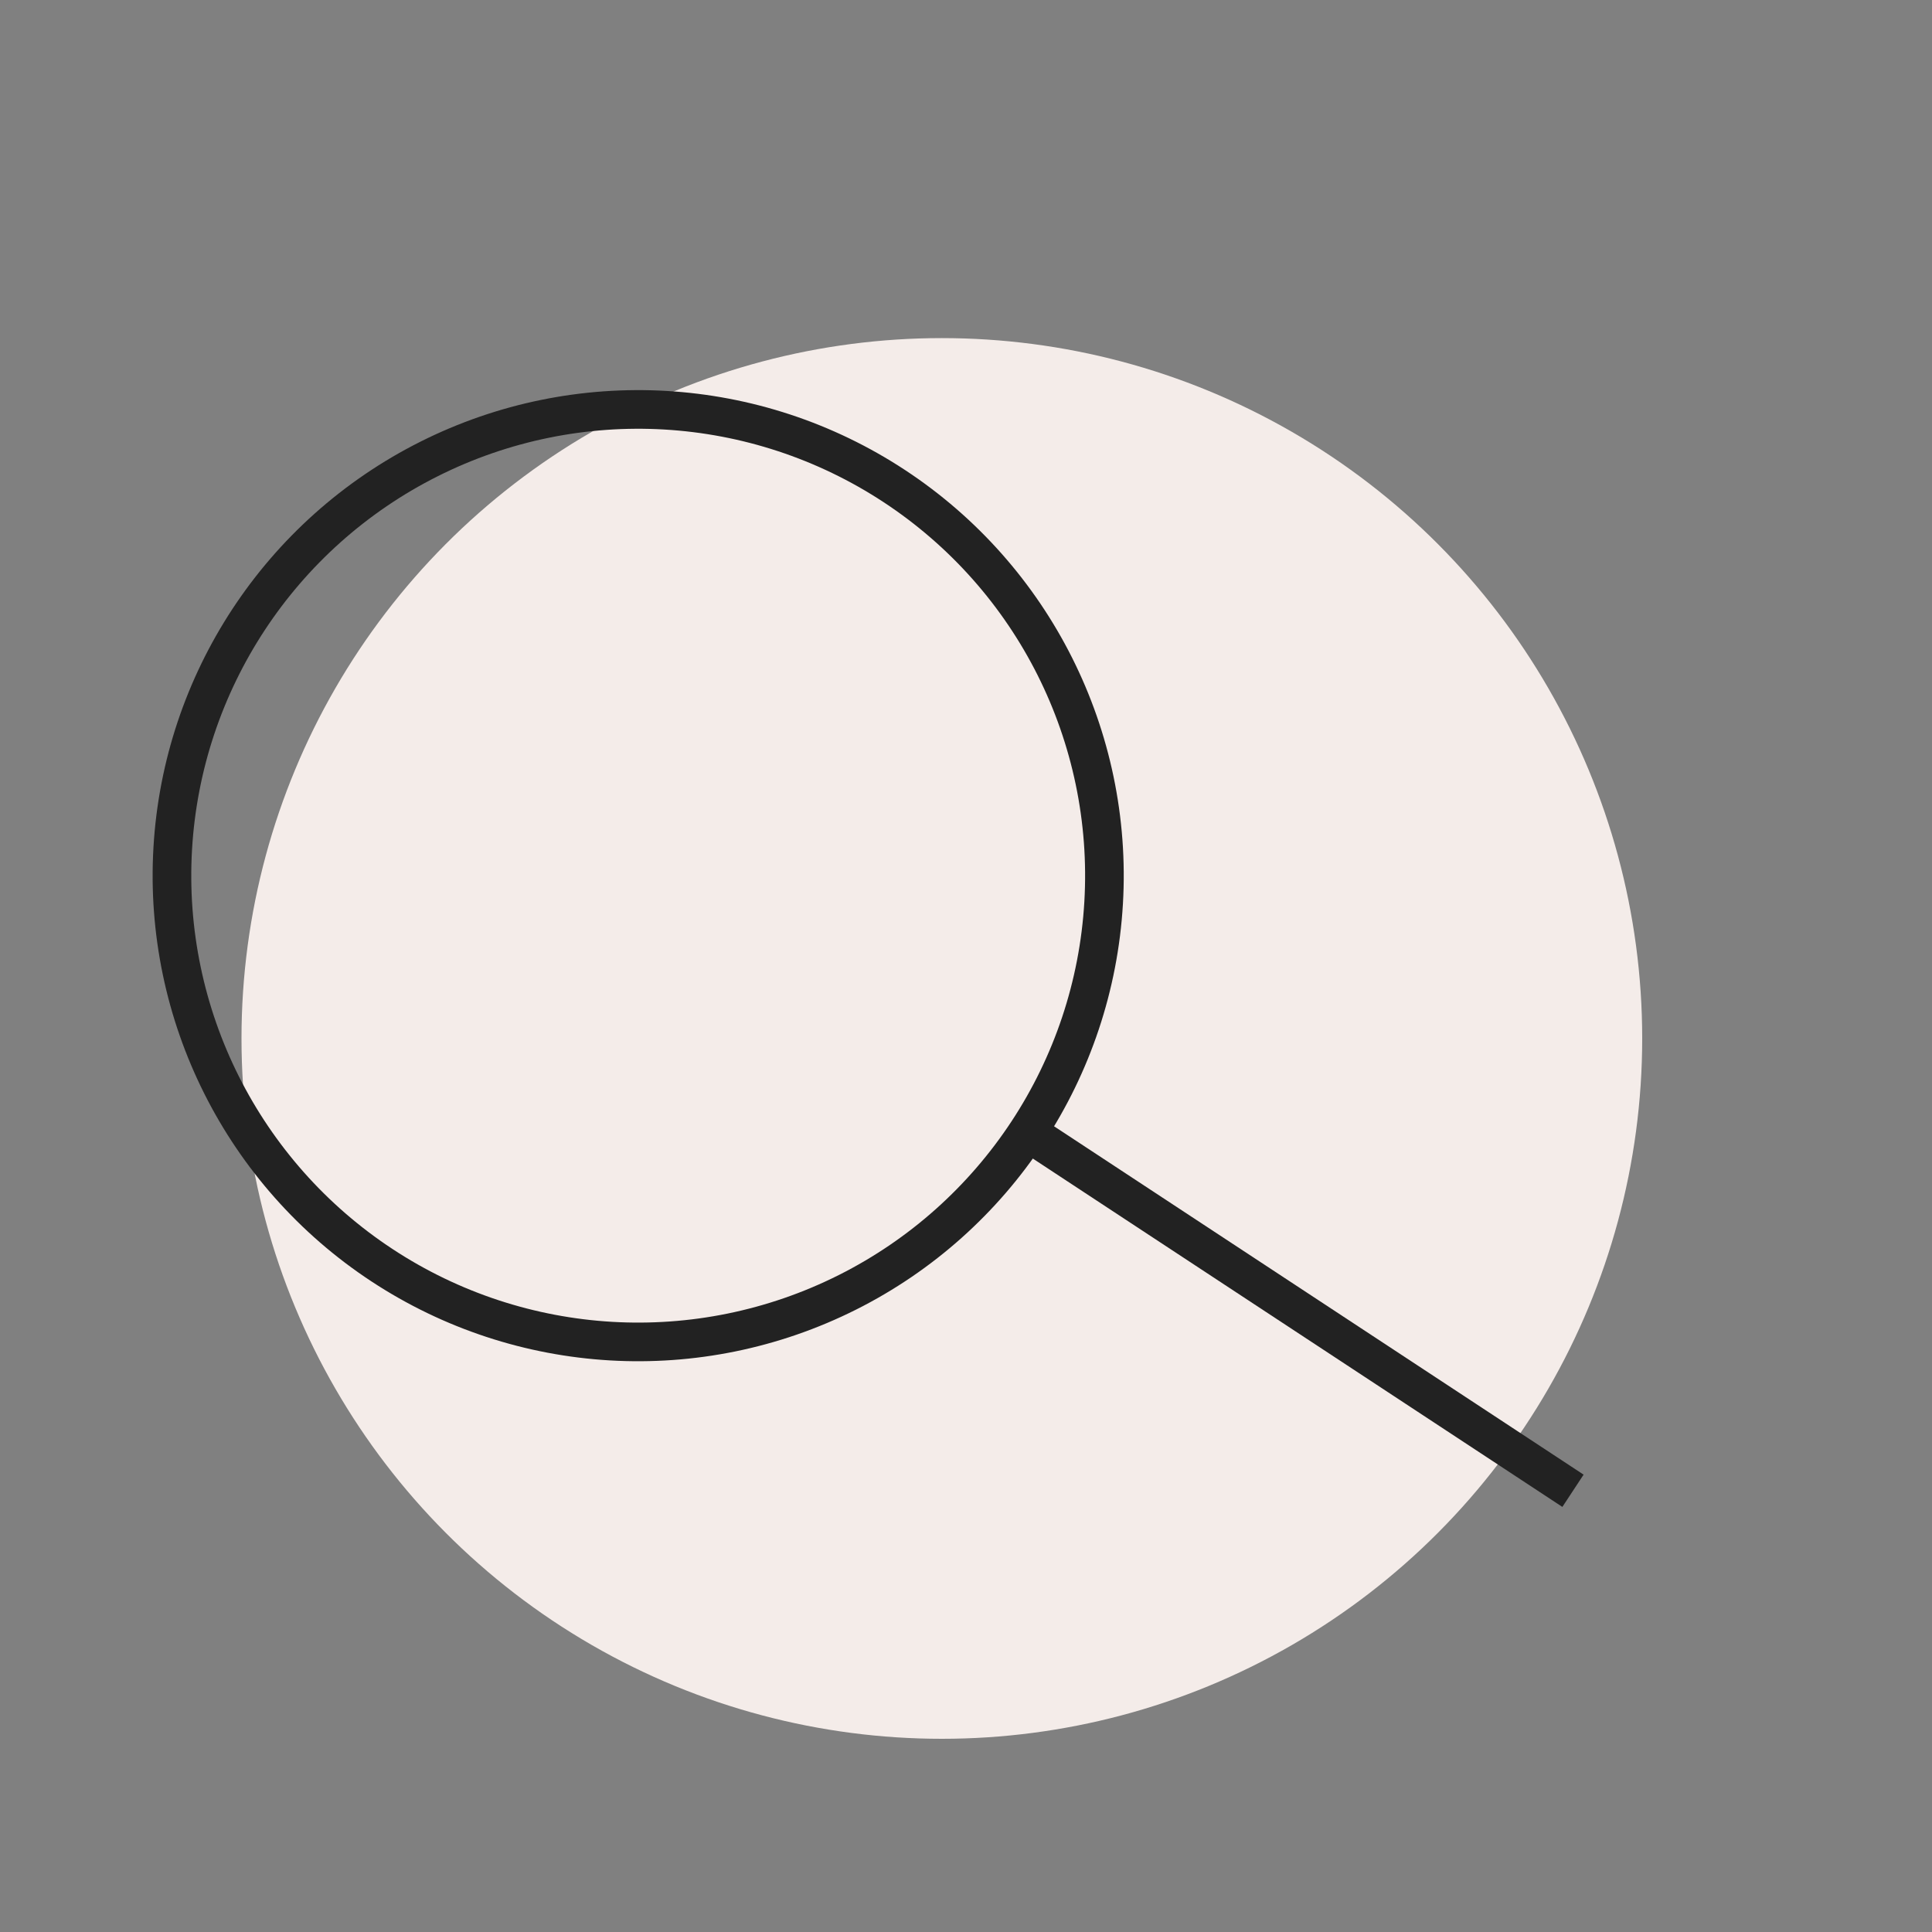
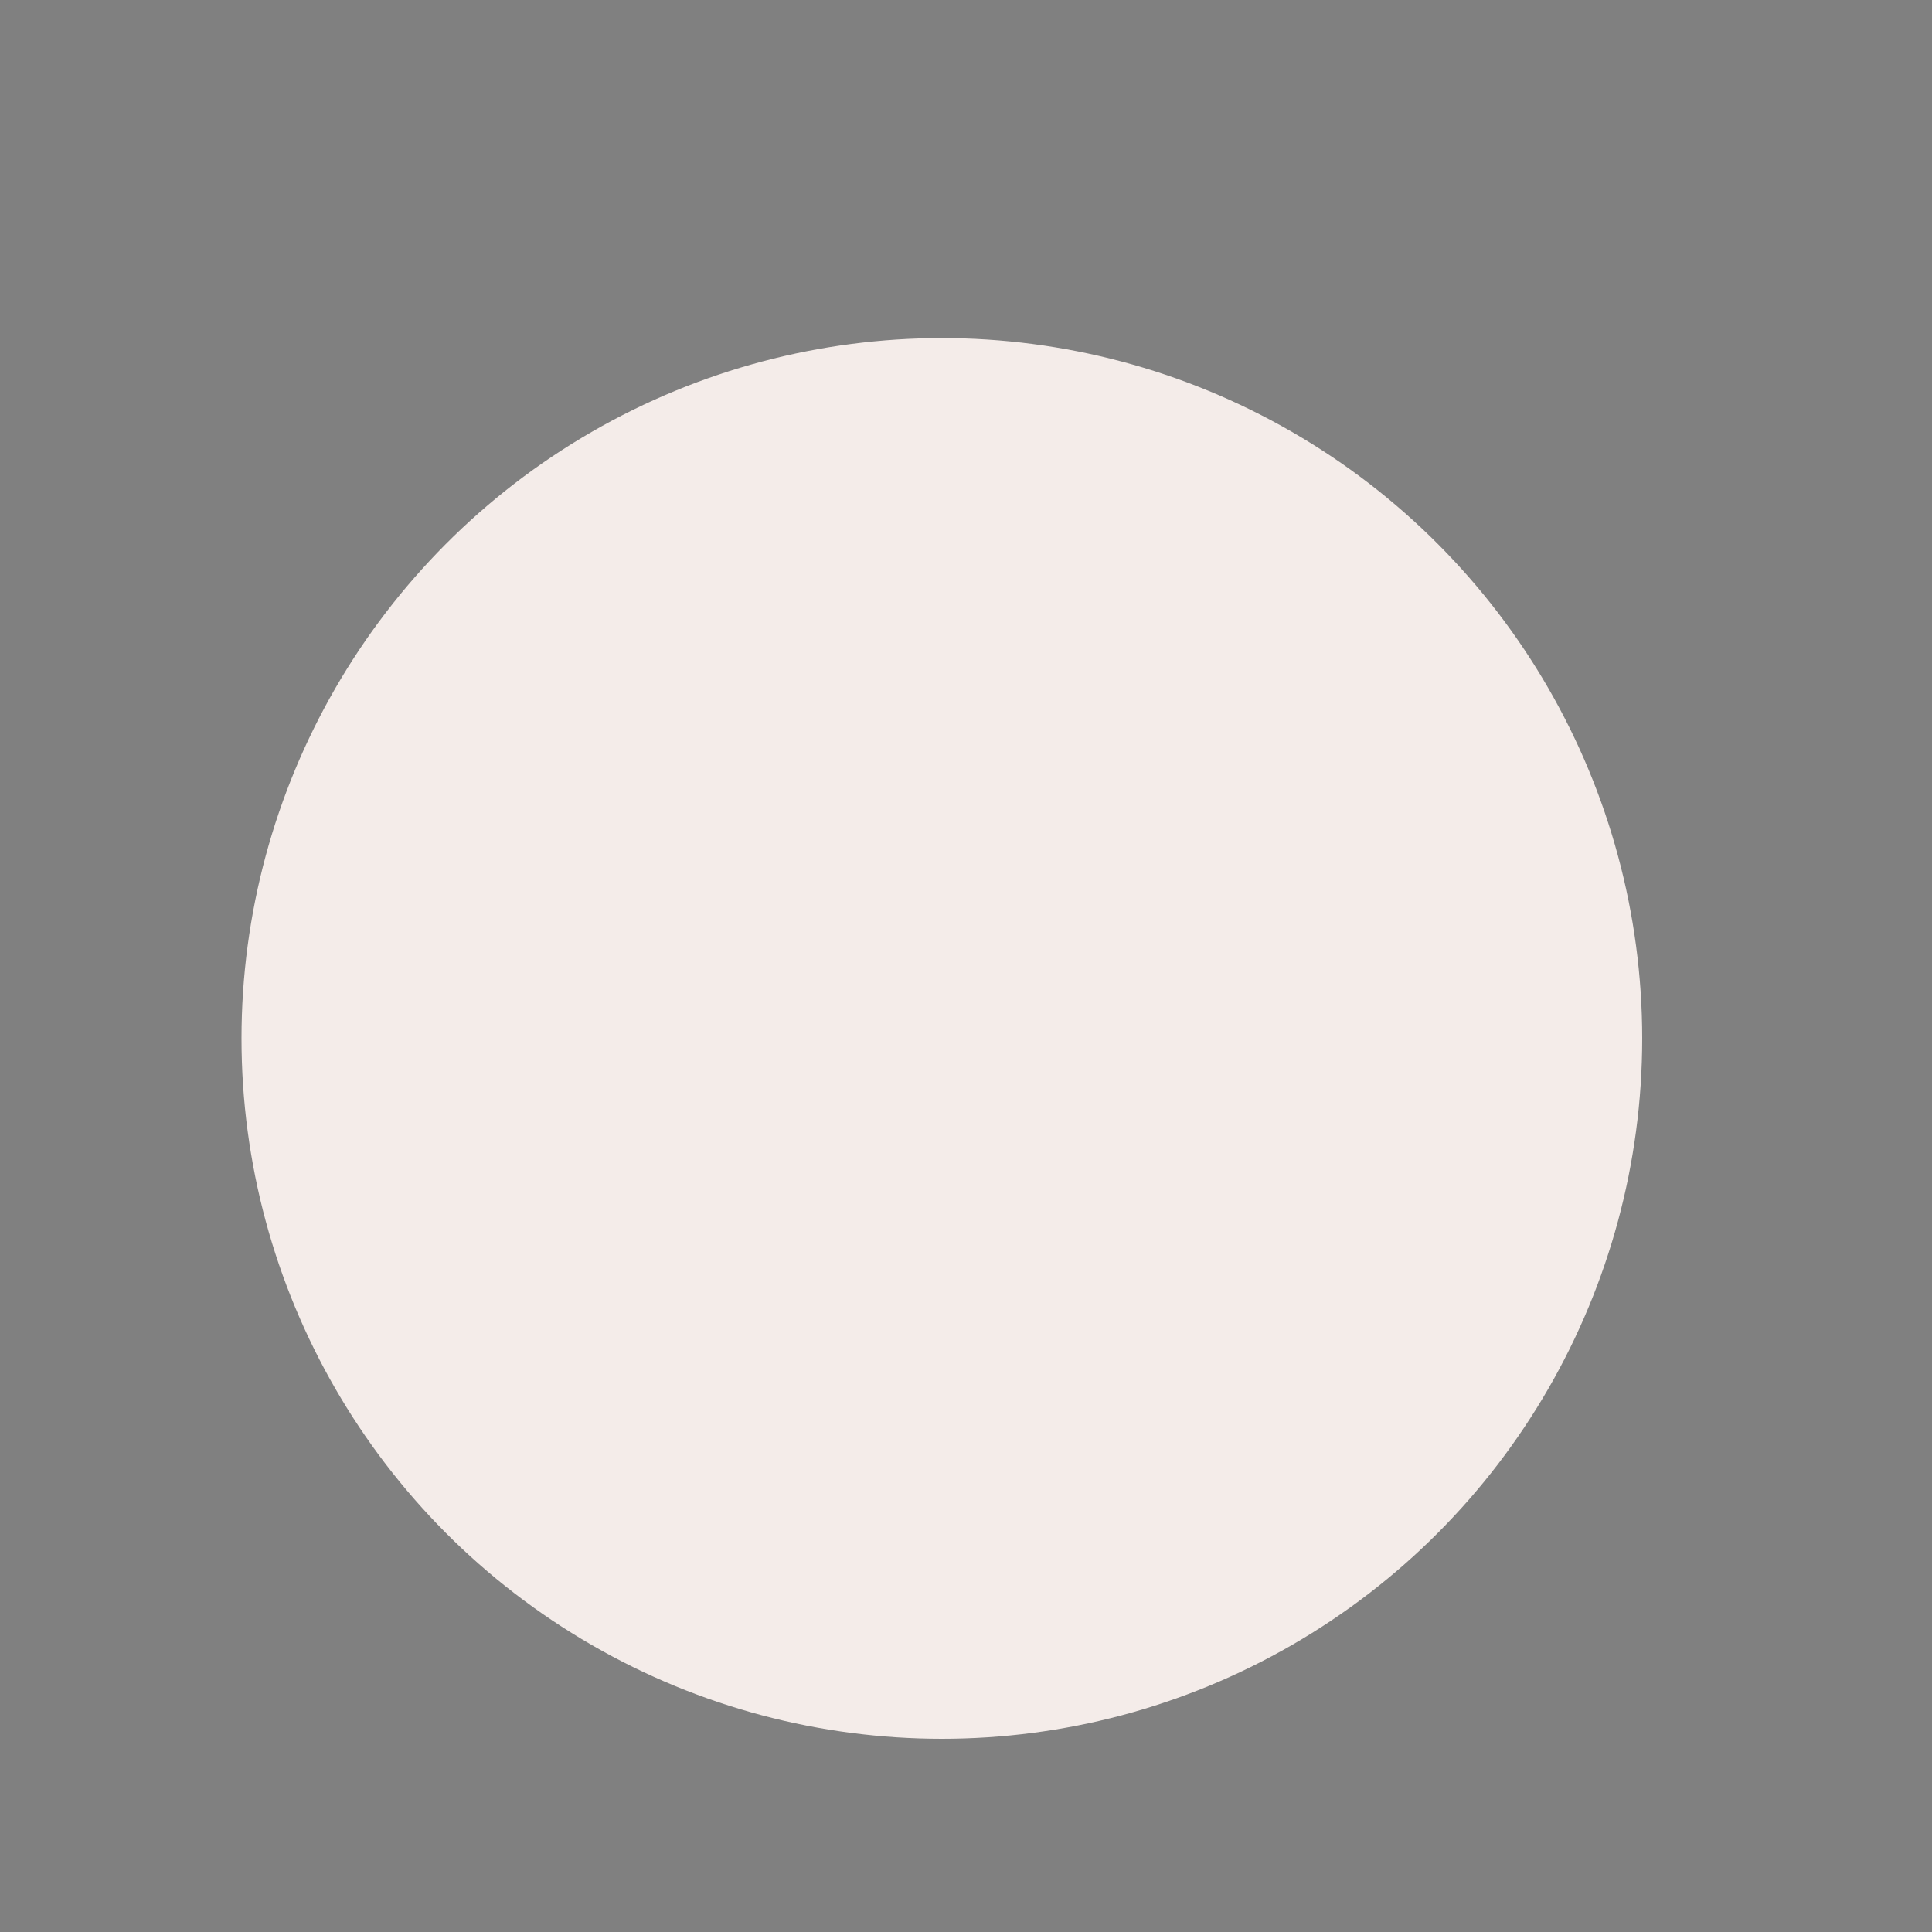
<svg xmlns="http://www.w3.org/2000/svg" width="40" height="40" viewBox="0 0 40 40" fill="none">
  <rect x="0" y="0" width="40" height="40" fill="#808080" stroke="none" />
  <circle cx="19.5" cy="21.5" r="14.5" fill="#F4ECE9" />
-   <circle cx="13.213" cy="18.13" r="9.653" transform="rotate(-56.659 13.213 18.13)" stroke="#222222" stroke-width="0.8" />
-   <path d="M21.277 23.438L32.567 30.865" stroke="#222222" stroke-width="0.8" />
</svg>